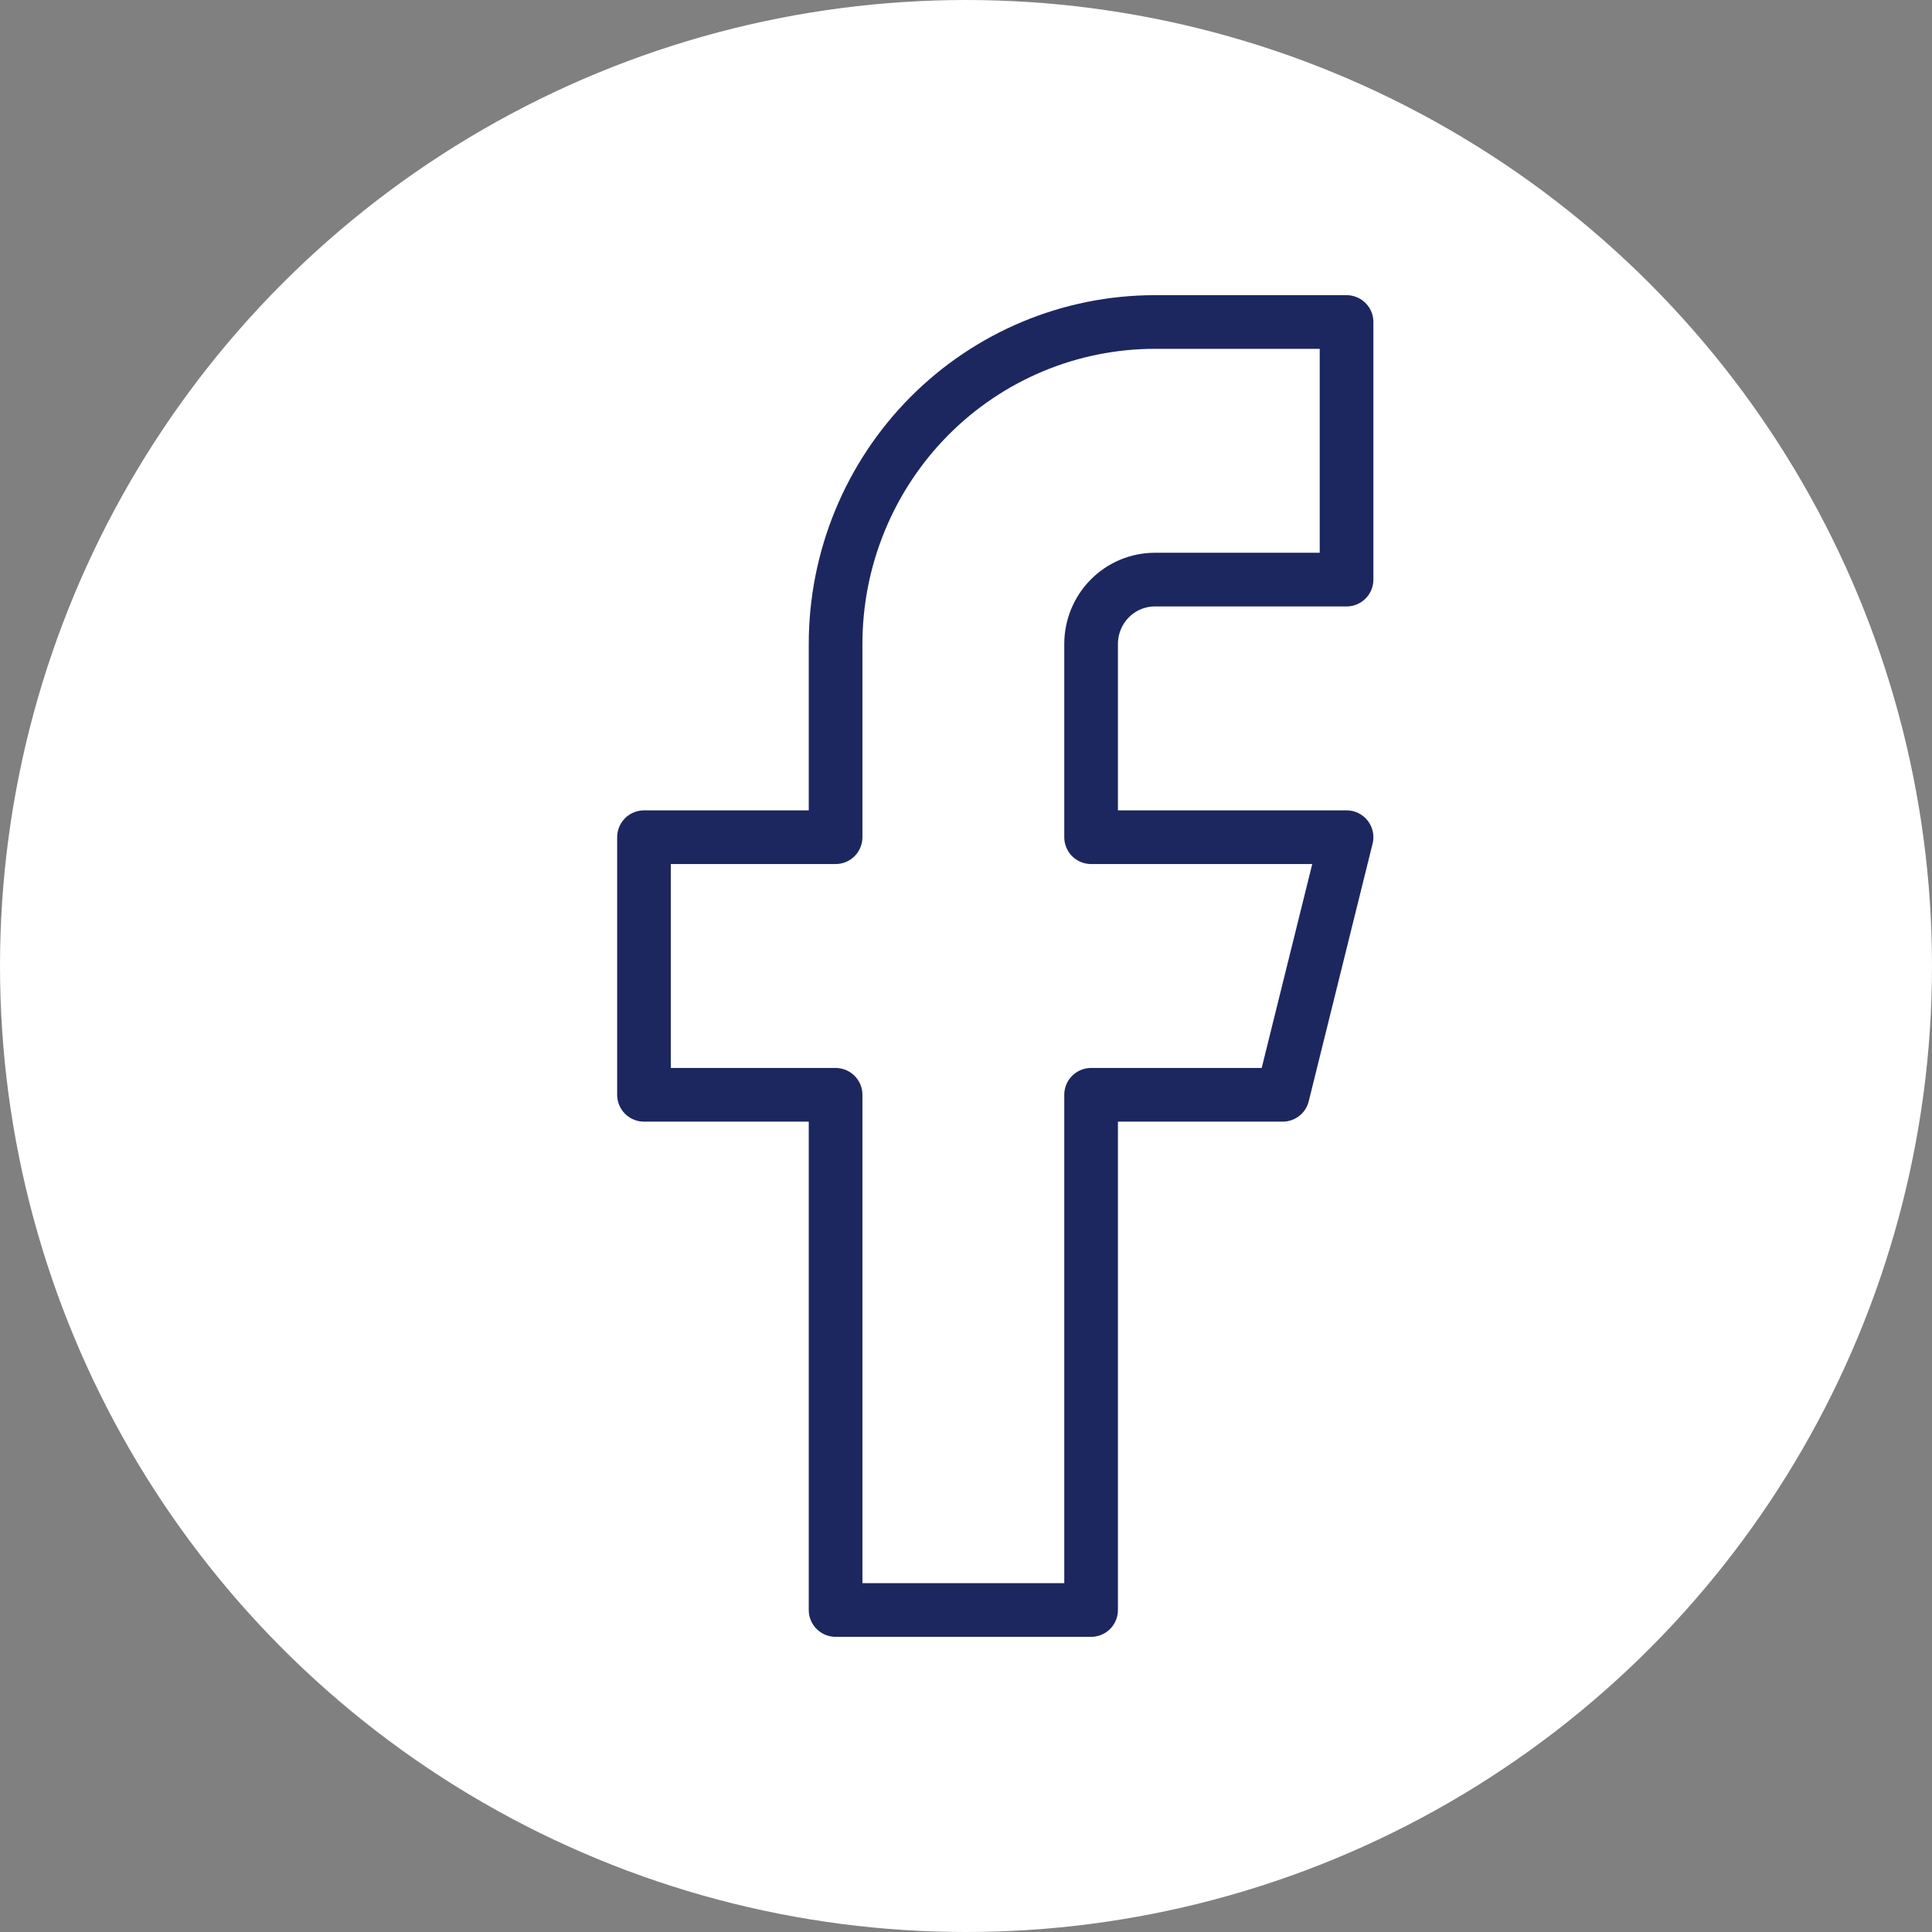
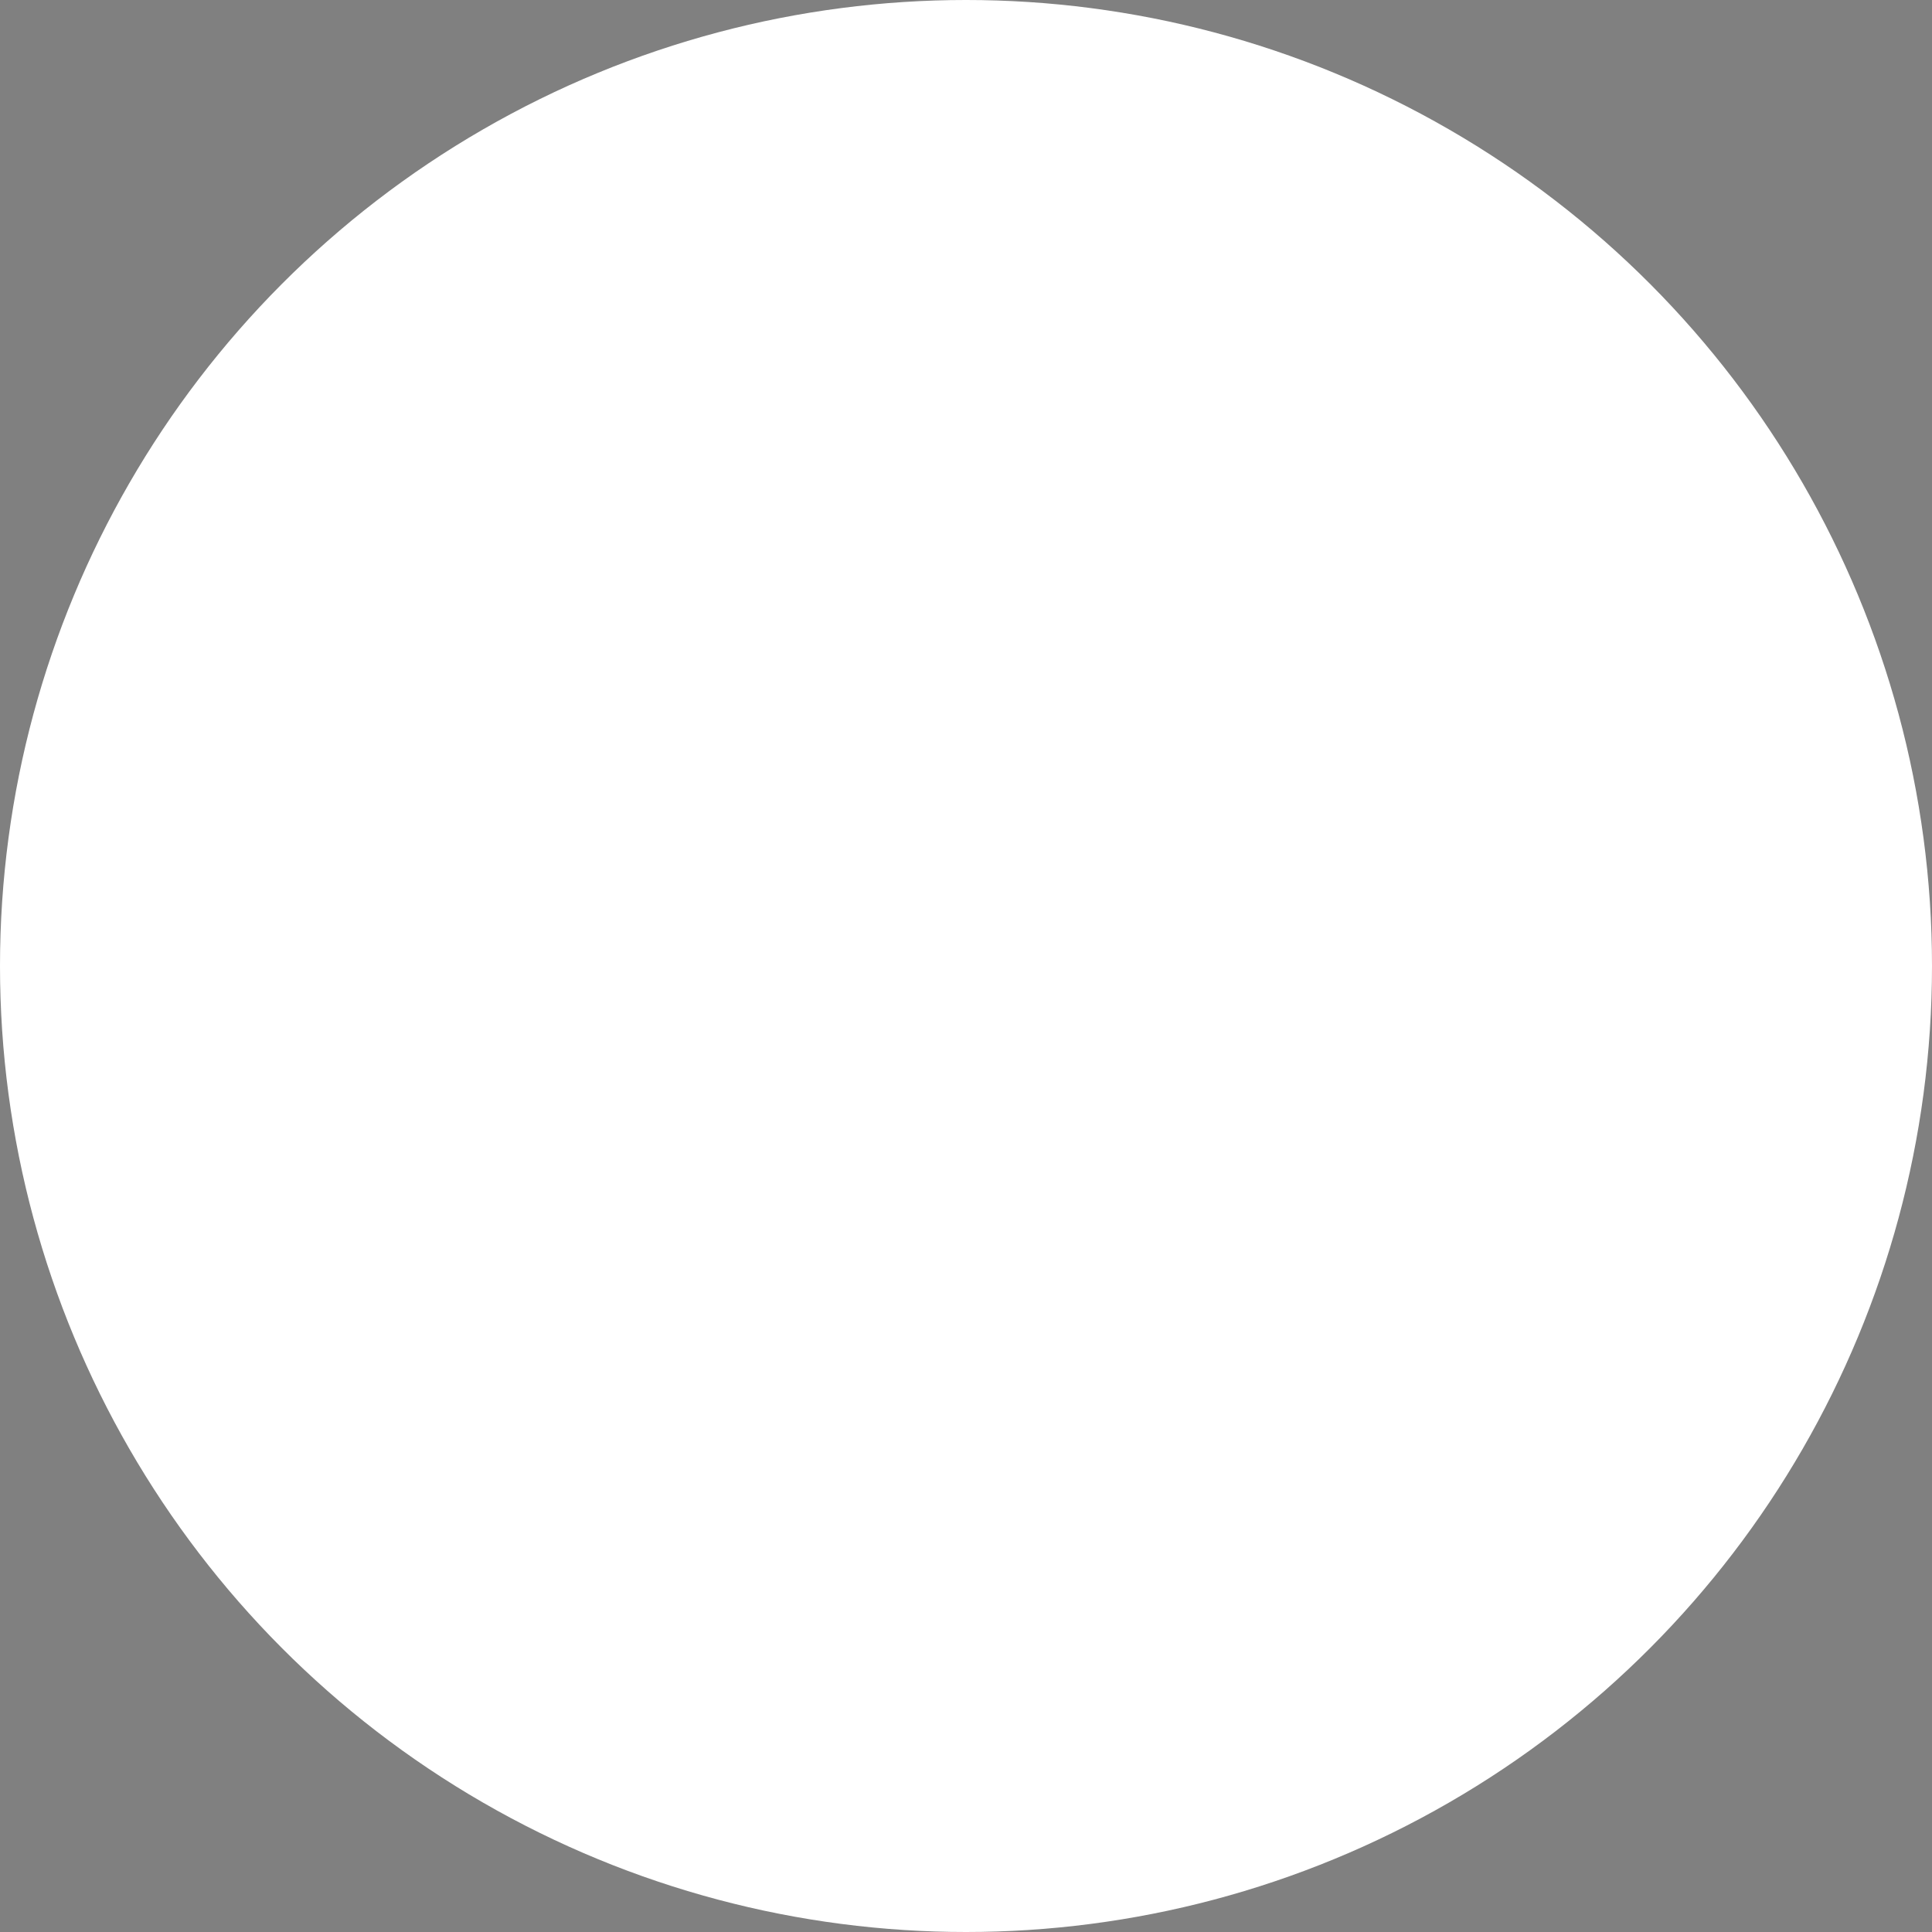
<svg xmlns="http://www.w3.org/2000/svg" width="36" height="36" viewBox="0 0 36 36" fill="none">
  <rect x="0" y="0" width="36" height="36" fill="#808080" stroke="none" />
  <circle cx="18" cy="18" r="18" fill="white" />
-   <path d="M25.091 6H21.521C19.942 6 18.429 6.632 17.313 7.757C16.197 8.883 15.57 10.409 15.57 12V15.6H12V20.4H15.57V30H20.331V20.4H23.901L25.091 15.6H20.331V12C20.331 11.682 20.456 11.377 20.679 11.152C20.902 10.926 21.205 10.8 21.521 10.8H25.091V6Z" stroke="#1D275F" stroke-linecap="round" stroke-linejoin="round" />
</svg>